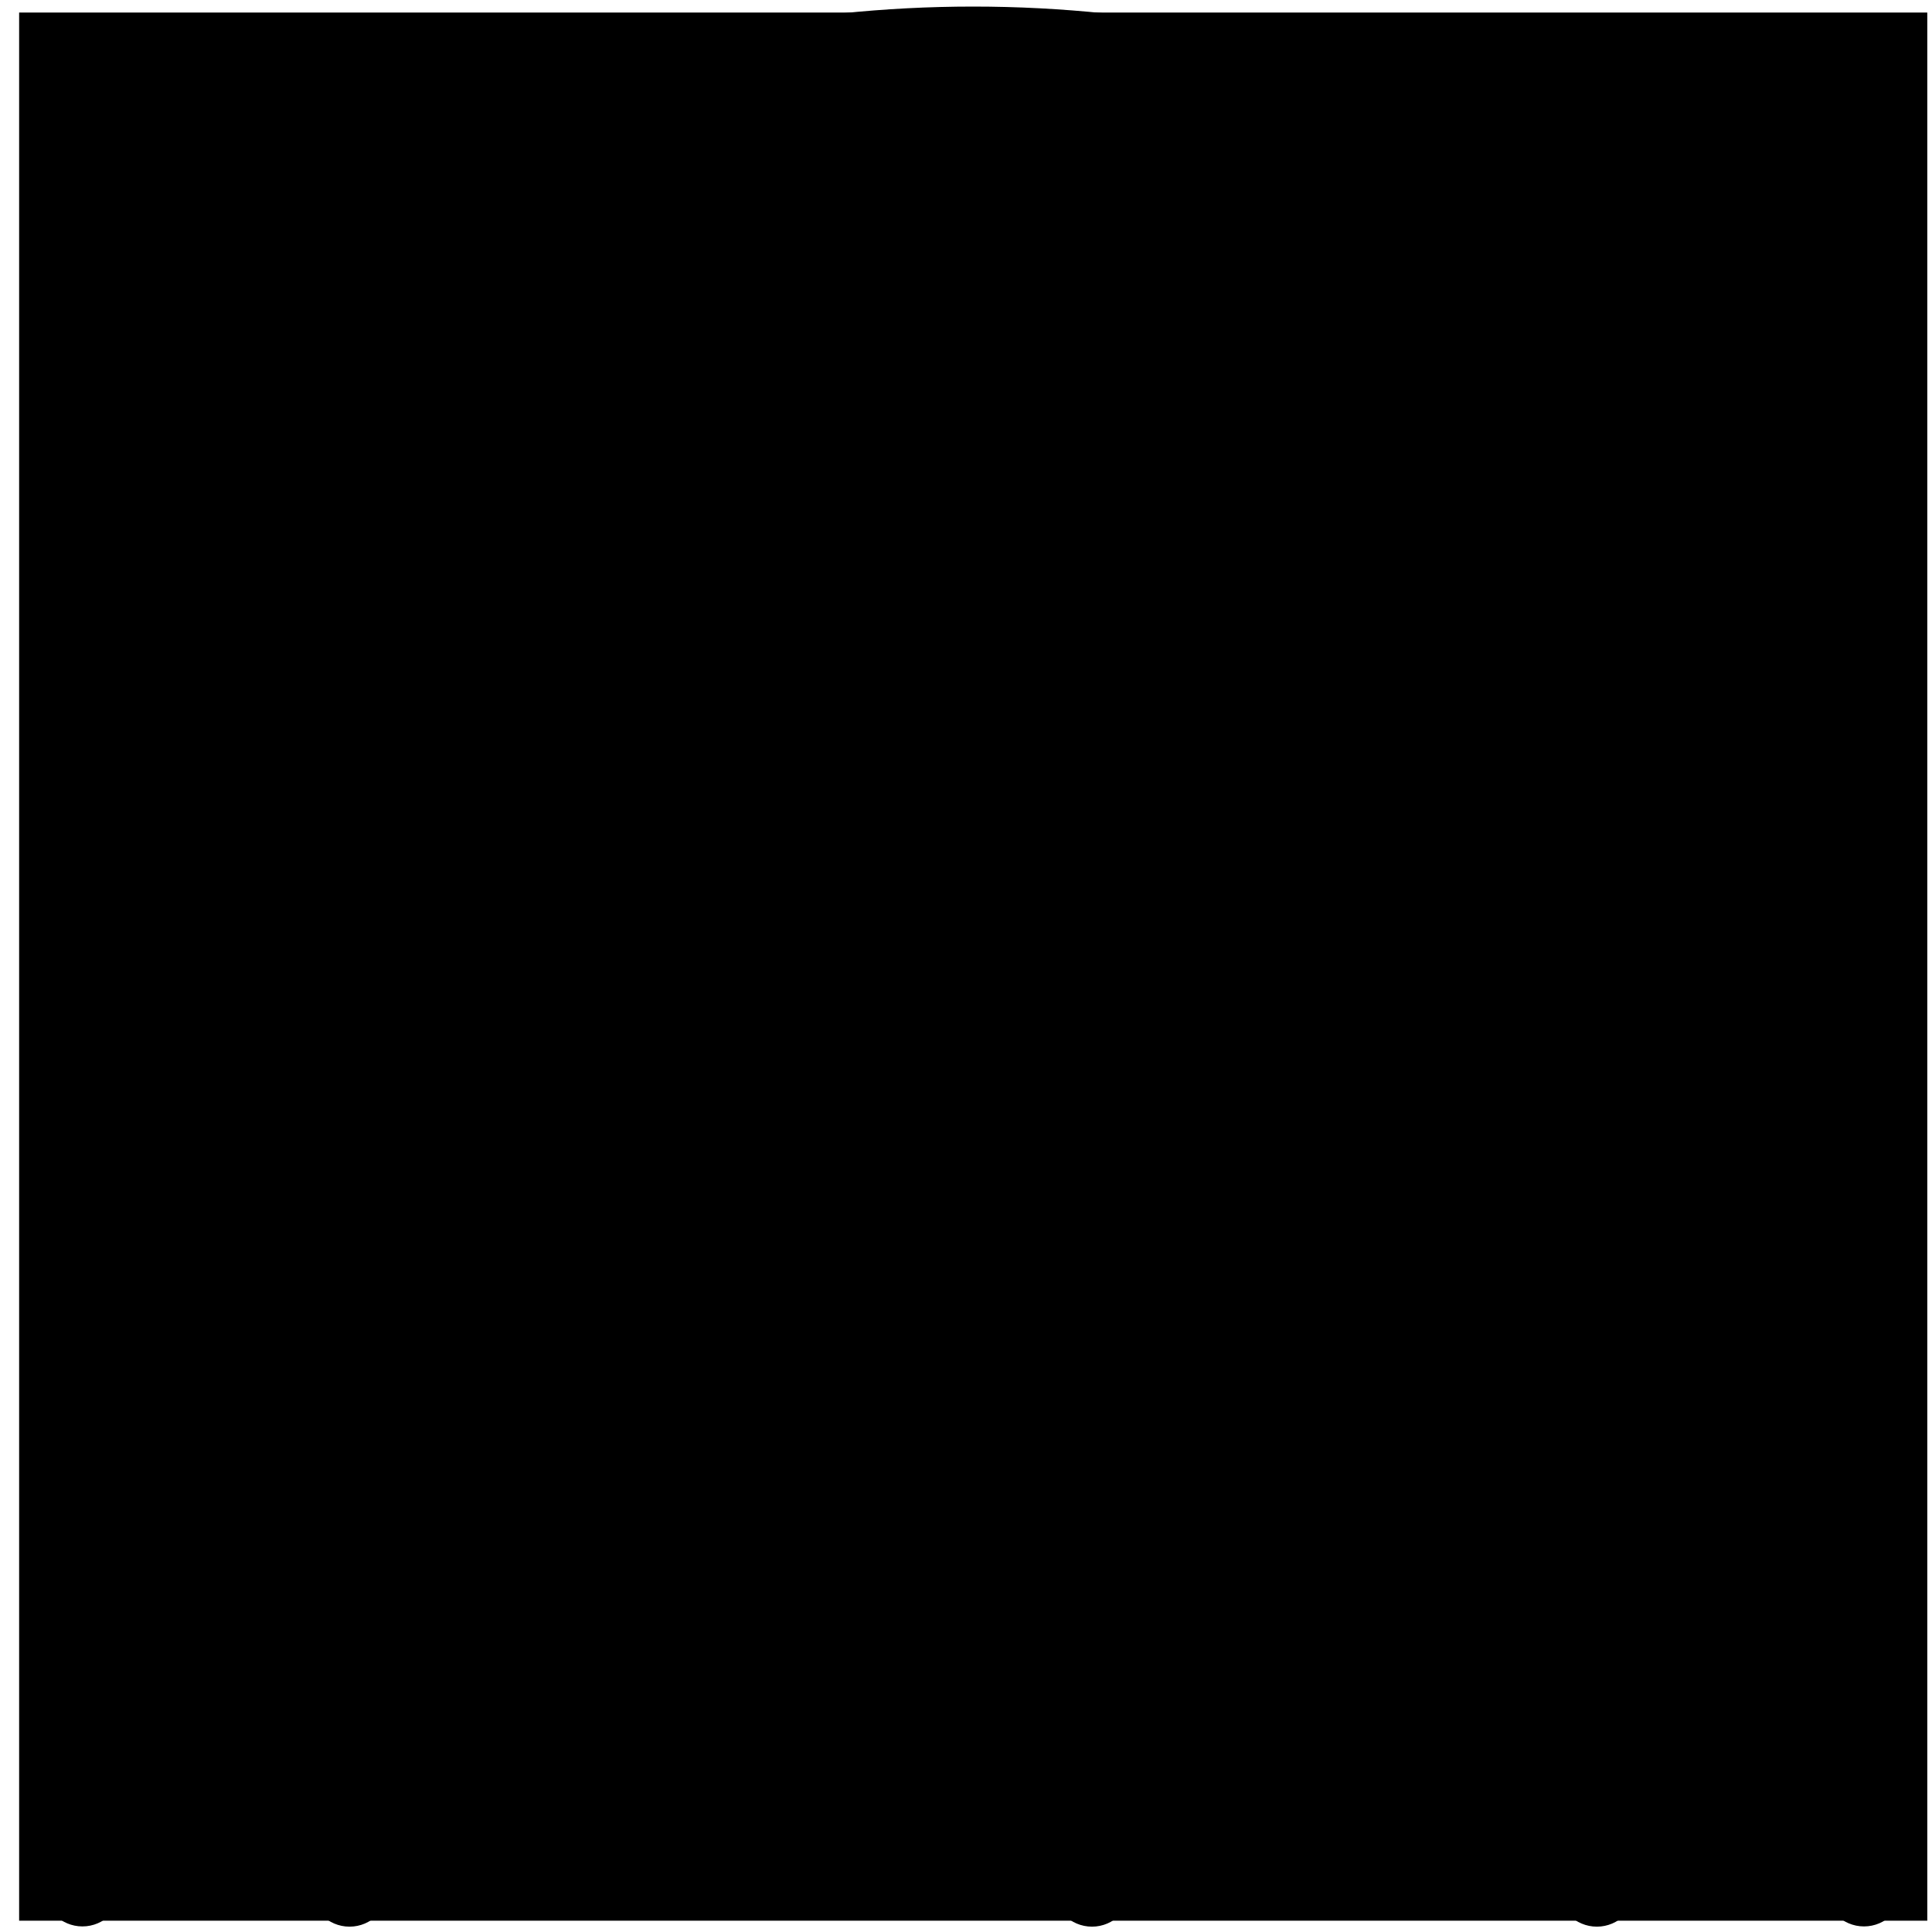
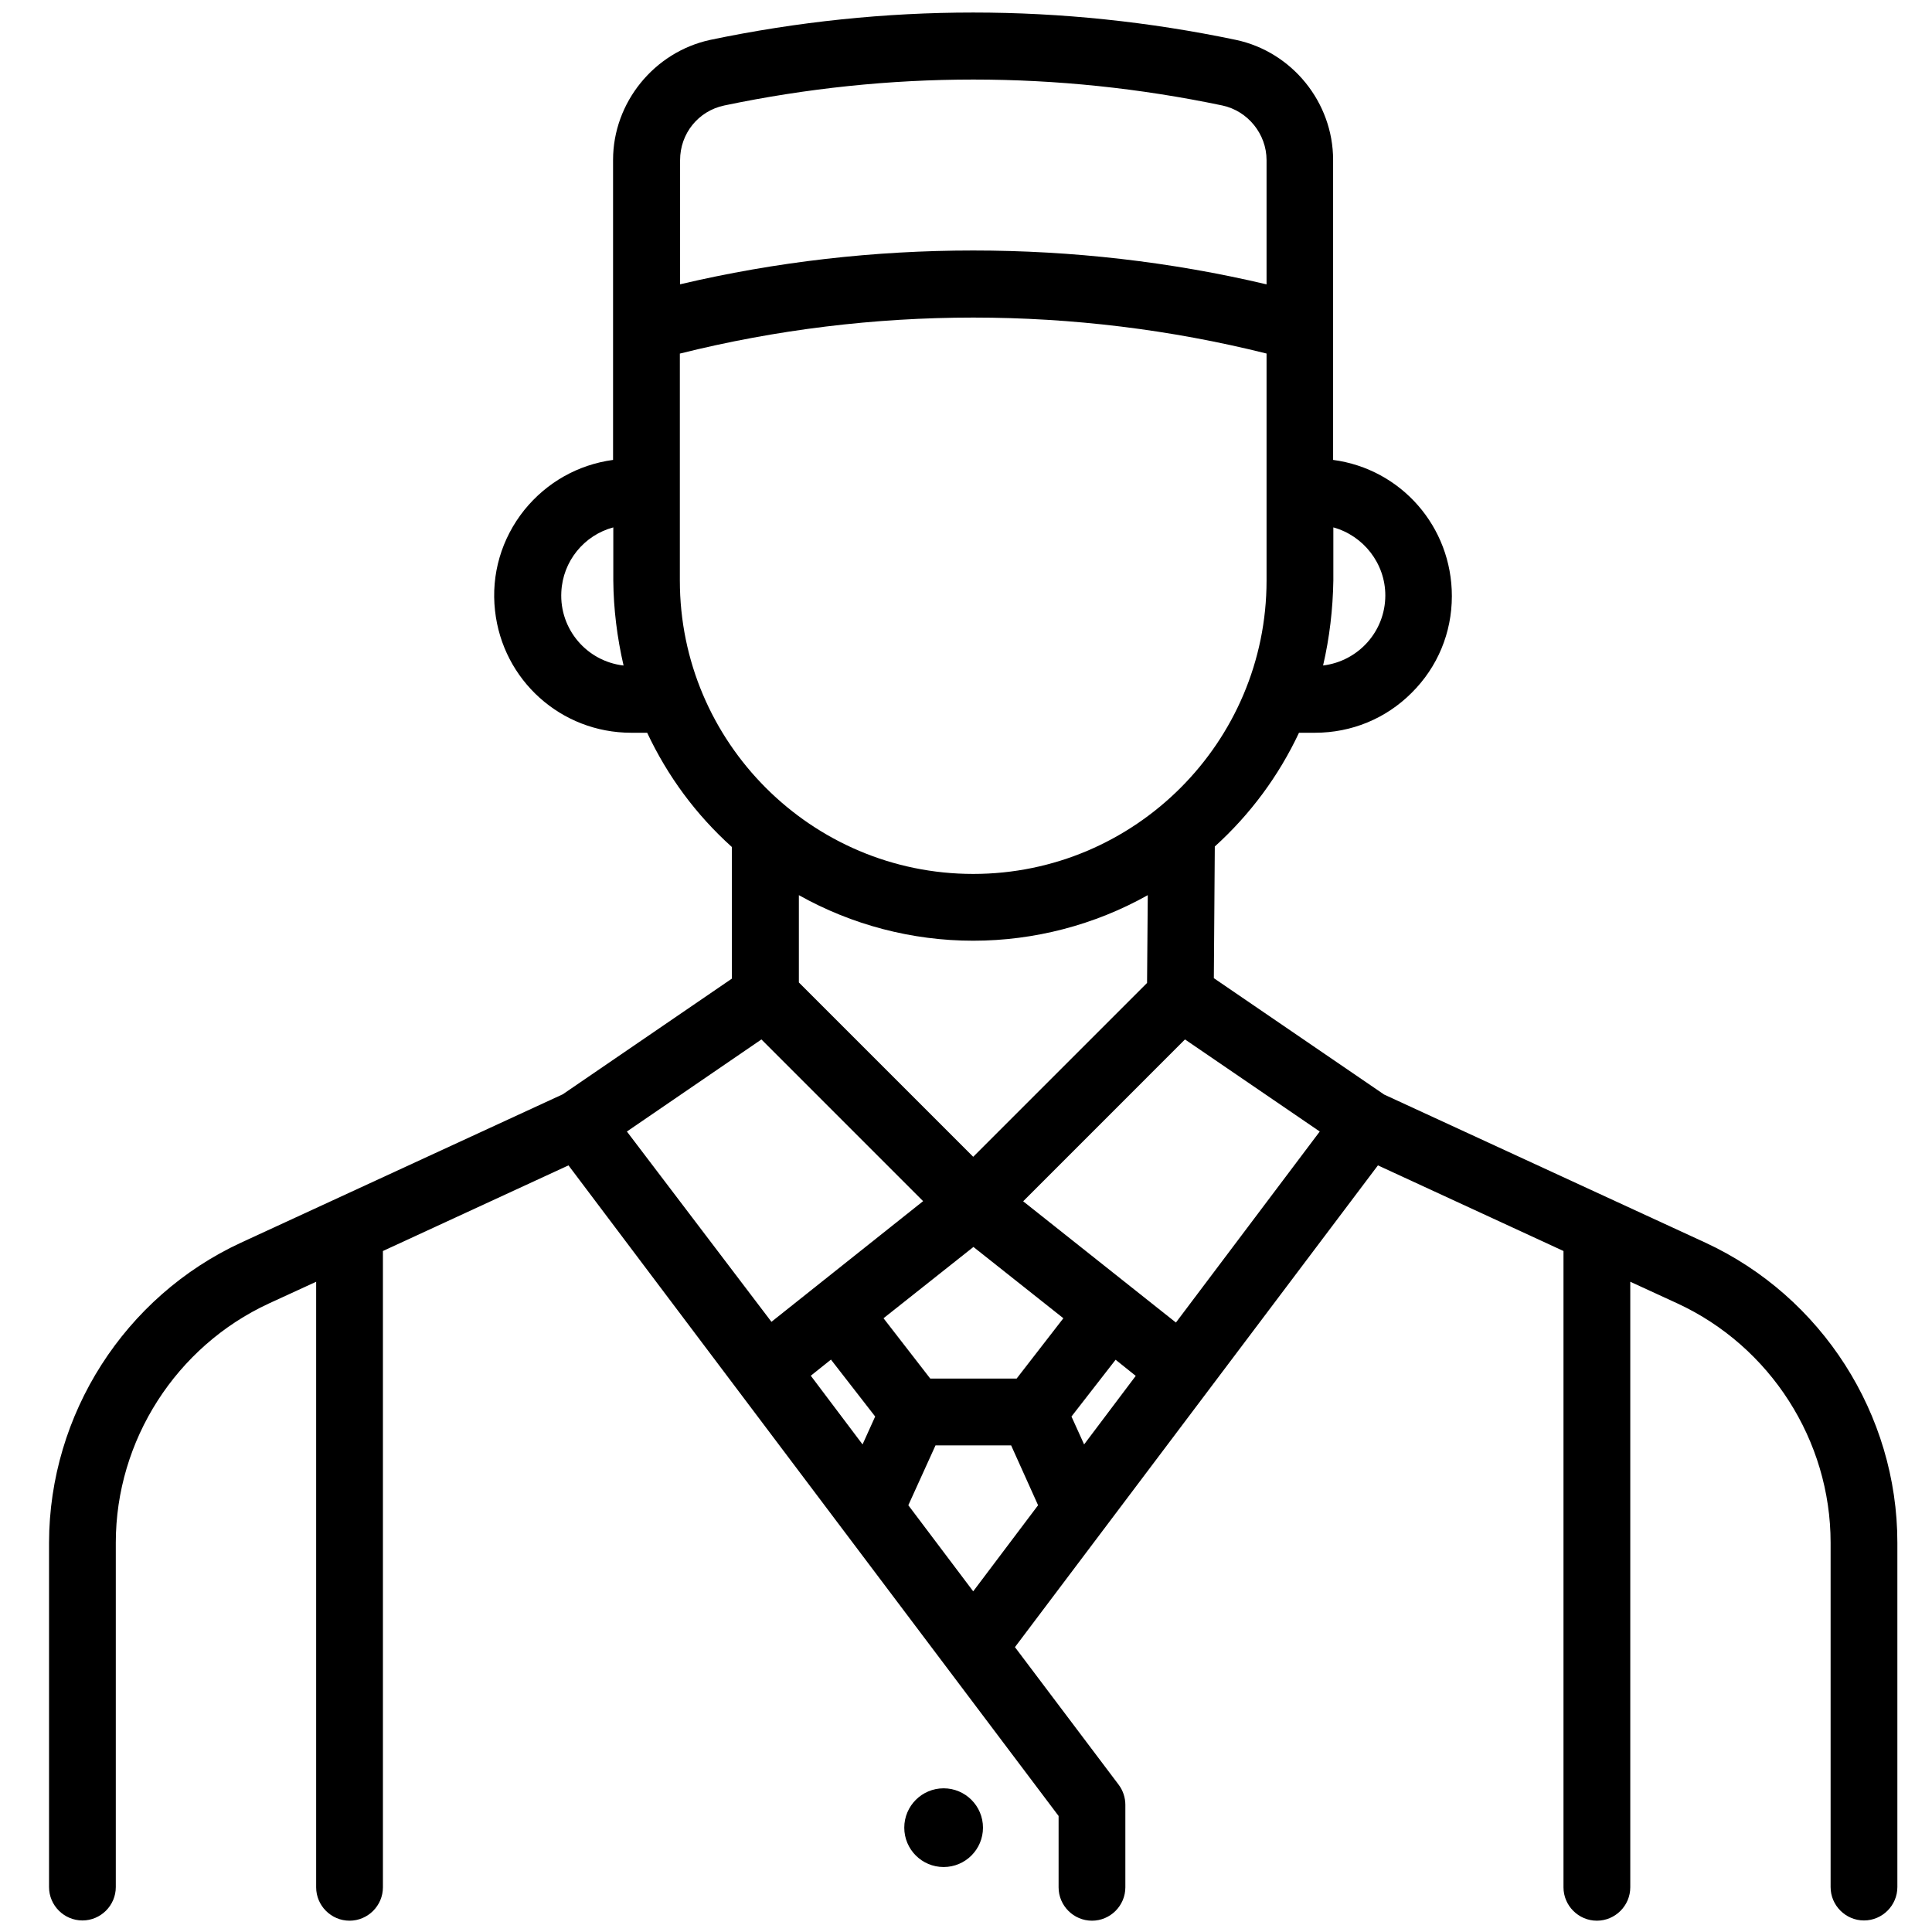
<svg xmlns="http://www.w3.org/2000/svg" width="81" height="81" viewBox="0 0 81 81" fill="none">
-   <rect x="0.802" y="0.526" width="80" height="80" fill="#F7F7F7" style="fill:#F7F7F7;fill:color(display-p3 0.969 0.969 0.969);fill-opacity:1;" />
  <path d="M39.562 78.026C40.335 78.026 40.962 77.399 40.962 76.626C40.962 75.853 40.335 75.226 39.562 75.226C38.789 75.226 38.162 75.853 38.162 76.626C38.162 77.399 38.789 78.026 39.562 78.026Z" fill="#CC0000" style="fill:#CC0000;fill:color(display-p3 0.8 0 0);fill-opacity:1;" />
  <path d="M71.499 52.099L58.03 45.889L50.891 41.01L50.931 35.49C52.421 34.14 53.611 32.53 54.461 30.721H55.131C56.661 30.721 58.1 30.131 59.18 29.051C60.27 27.971 60.87 26.531 60.87 24.991C60.87 22.091 58.75 19.662 55.891 19.282V6.703C55.891 4.293 54.171 2.173 51.821 1.673C44.512 0.143 37.092 0.143 29.773 1.673C27.423 2.183 25.703 4.303 25.703 6.703V19.282C24.234 19.482 22.924 20.221 21.984 21.381C21.024 22.581 20.584 24.081 20.754 25.601C21.074 28.521 23.524 30.721 26.463 30.721H27.133C27.993 32.55 29.183 34.16 30.683 35.51V41.03L23.594 45.879L10.105 52.099C5.225 54.358 2.066 59.298 2.056 64.677V79.116C2.056 79.886 2.686 80.516 3.456 80.516C4.225 80.516 4.855 79.886 4.855 79.116V64.677C4.855 60.388 7.385 56.448 11.275 54.648L13.255 53.738V79.126C13.255 79.896 13.885 80.526 14.655 80.526C15.424 80.526 16.054 79.896 16.054 79.126V52.449L23.834 48.859L44.382 76.136V79.126C44.382 79.896 45.012 80.526 45.782 80.526C46.551 80.526 47.181 79.896 47.181 79.126V75.666C47.181 75.366 47.081 75.066 46.901 74.826L42.552 69.057L57.77 48.859L65.55 52.449V79.126C65.55 79.896 66.18 80.526 66.95 80.526C67.719 80.526 68.35 79.896 68.35 79.126V53.738L70.329 54.648C74.219 56.448 76.749 60.388 76.749 64.677V79.116C76.749 79.886 77.379 80.516 78.148 80.516C78.918 80.516 79.548 79.886 79.548 79.116V64.677C79.548 59.298 76.379 54.358 71.499 52.099ZM39.222 60.598H42.392L43.522 63.108L40.802 66.717L38.082 63.108L39.222 60.598ZM38.702 50.359L32.343 55.418L26.283 47.439L31.923 43.579L38.702 50.359ZM48.121 37.52L48.091 41.21L40.802 48.499L33.493 41.19V37.53C35.722 38.78 38.242 39.44 40.802 39.44C43.362 39.44 45.892 38.78 48.121 37.53V37.52ZM39.002 57.798L37.042 55.268L40.812 52.279L44.582 55.268L42.622 57.798H39.002ZM42.902 50.359L49.681 43.579L55.331 47.439L49.301 55.448L42.902 50.369V50.359ZM28.513 14.822C36.562 12.812 45.052 12.812 53.101 14.822V24.341C53.101 31.12 47.581 36.64 40.802 36.64C34.023 36.64 28.503 31.12 28.503 24.341V14.822H28.513ZM28.513 11.922V6.713C28.513 5.603 29.273 4.653 30.363 4.423C37.292 2.973 44.322 2.973 51.251 4.423C52.321 4.653 53.101 5.623 53.101 6.713V11.922C49.081 10.972 44.942 10.502 40.802 10.502C36.662 10.502 32.533 10.972 28.503 11.922H28.513ZM34.843 57.008L36.692 59.388L36.163 60.558L33.993 57.678L34.843 56.998V57.008ZM47.621 57.678L45.452 60.558L44.922 59.388L46.772 57.008L47.621 57.688V57.678ZM55.471 27.901C55.741 26.741 55.881 25.541 55.901 24.341V22.111C57.17 22.461 58.08 23.631 58.08 24.961C58.08 26.471 56.95 27.721 55.471 27.901ZM26.133 27.901C24.604 27.721 23.454 26.381 23.534 24.821C23.594 23.531 24.484 22.441 25.713 22.111V24.341C25.723 25.531 25.873 26.731 26.143 27.901H26.133Z" fill="#CC0000" style="fill:#CC0000;fill:color(display-p3 0.8 0 0);fill-opacity:1;" />
  <path d="M39.562 78.026C40.335 78.026 40.962 77.399 40.962 76.626C40.962 75.853 40.335 75.226 39.562 75.226C38.789 75.226 38.162 75.853 38.162 76.626C38.162 77.399 38.789 78.026 39.562 78.026Z" stroke="#F7F7F7" style="stroke:#F7F7F7;stroke:color(display-p3 0.969 0.969 0.969);stroke-opacity:1;" stroke-width="0.5" />
-   <path d="M71.499 52.099L58.03 45.889L50.891 41.01L50.931 35.49C52.421 34.14 53.611 32.53 54.461 30.721H55.131C56.661 30.721 58.1 30.131 59.18 29.051C60.27 27.971 60.87 26.531 60.87 24.991C60.87 22.091 58.75 19.662 55.891 19.282V6.703C55.891 4.293 54.171 2.173 51.821 1.673C44.512 0.143 37.092 0.143 29.773 1.673C27.423 2.183 25.703 4.303 25.703 6.703V19.282C24.234 19.482 22.924 20.221 21.984 21.381C21.024 22.581 20.584 24.081 20.754 25.601C21.074 28.521 23.524 30.721 26.463 30.721H27.133C27.993 32.55 29.183 34.16 30.683 35.51V41.03L23.594 45.879L10.105 52.099C5.225 54.358 2.066 59.298 2.056 64.677V79.116C2.056 79.886 2.686 80.516 3.456 80.516C4.225 80.516 4.855 79.886 4.855 79.116V64.677C4.855 60.388 7.385 56.448 11.275 54.648L13.255 53.738V79.126C13.255 79.896 13.885 80.526 14.655 80.526C15.424 80.526 16.054 79.896 16.054 79.126V52.449L23.834 48.859L44.382 76.136V79.126C44.382 79.896 45.012 80.526 45.782 80.526C46.551 80.526 47.181 79.896 47.181 79.126V75.666C47.181 75.366 47.081 75.066 46.901 74.826L42.552 69.057L57.77 48.859L65.55 52.449V79.126C65.55 79.896 66.18 80.526 66.95 80.526C67.719 80.526 68.35 79.896 68.35 79.126V53.738L70.329 54.648C74.219 56.448 76.749 60.388 76.749 64.677V79.116C76.749 79.886 77.379 80.516 78.148 80.516C78.918 80.516 79.548 79.886 79.548 79.116V64.677C79.548 59.298 76.379 54.358 71.499 52.099ZM39.222 60.598H42.392L43.522 63.108L40.802 66.717L38.082 63.108L39.222 60.598ZM38.702 50.359L32.343 55.418L26.283 47.439L31.923 43.579L38.702 50.359ZM48.121 37.52L48.091 41.21L40.802 48.499L33.493 41.19V37.53C35.722 38.78 38.242 39.44 40.802 39.44C43.362 39.44 45.892 38.78 48.121 37.53V37.52ZM39.002 57.798L37.042 55.268L40.812 52.279L44.582 55.268L42.622 57.798H39.002ZM42.902 50.359L49.681 43.579L55.331 47.439L49.301 55.448L42.902 50.369V50.359ZM28.513 14.822C36.562 12.812 45.052 12.812 53.101 14.822V24.341C53.101 31.12 47.581 36.64 40.802 36.64C34.023 36.64 28.503 31.12 28.503 24.341V14.822H28.513ZM28.513 11.922V6.713C28.513 5.603 29.273 4.653 30.363 4.423C37.292 2.973 44.322 2.973 51.251 4.423C52.321 4.653 53.101 5.623 53.101 6.713V11.922C49.081 10.972 44.942 10.502 40.802 10.502C36.662 10.502 32.533 10.972 28.503 11.922H28.513ZM34.843 57.008L36.692 59.388L36.163 60.558L33.993 57.678L34.843 56.998V57.008ZM47.621 57.678L45.452 60.558L44.922 59.388L46.772 57.008L47.621 57.688V57.678ZM55.471 27.901C55.741 26.741 55.881 25.541 55.901 24.341V22.111C57.17 22.461 58.08 23.631 58.08 24.961C58.08 26.471 56.95 27.721 55.471 27.901ZM26.133 27.901C24.604 27.721 23.454 26.381 23.534 24.821C23.594 23.531 24.484 22.441 25.713 22.111V24.341C25.723 25.531 25.873 26.731 26.143 27.901H26.133Z" stroke="#F7F7F7" style="stroke:#F7F7F7;stroke:color(display-p3 0.969 0.969 0.969);stroke-opacity:1;" stroke-width="0.5" />
</svg>